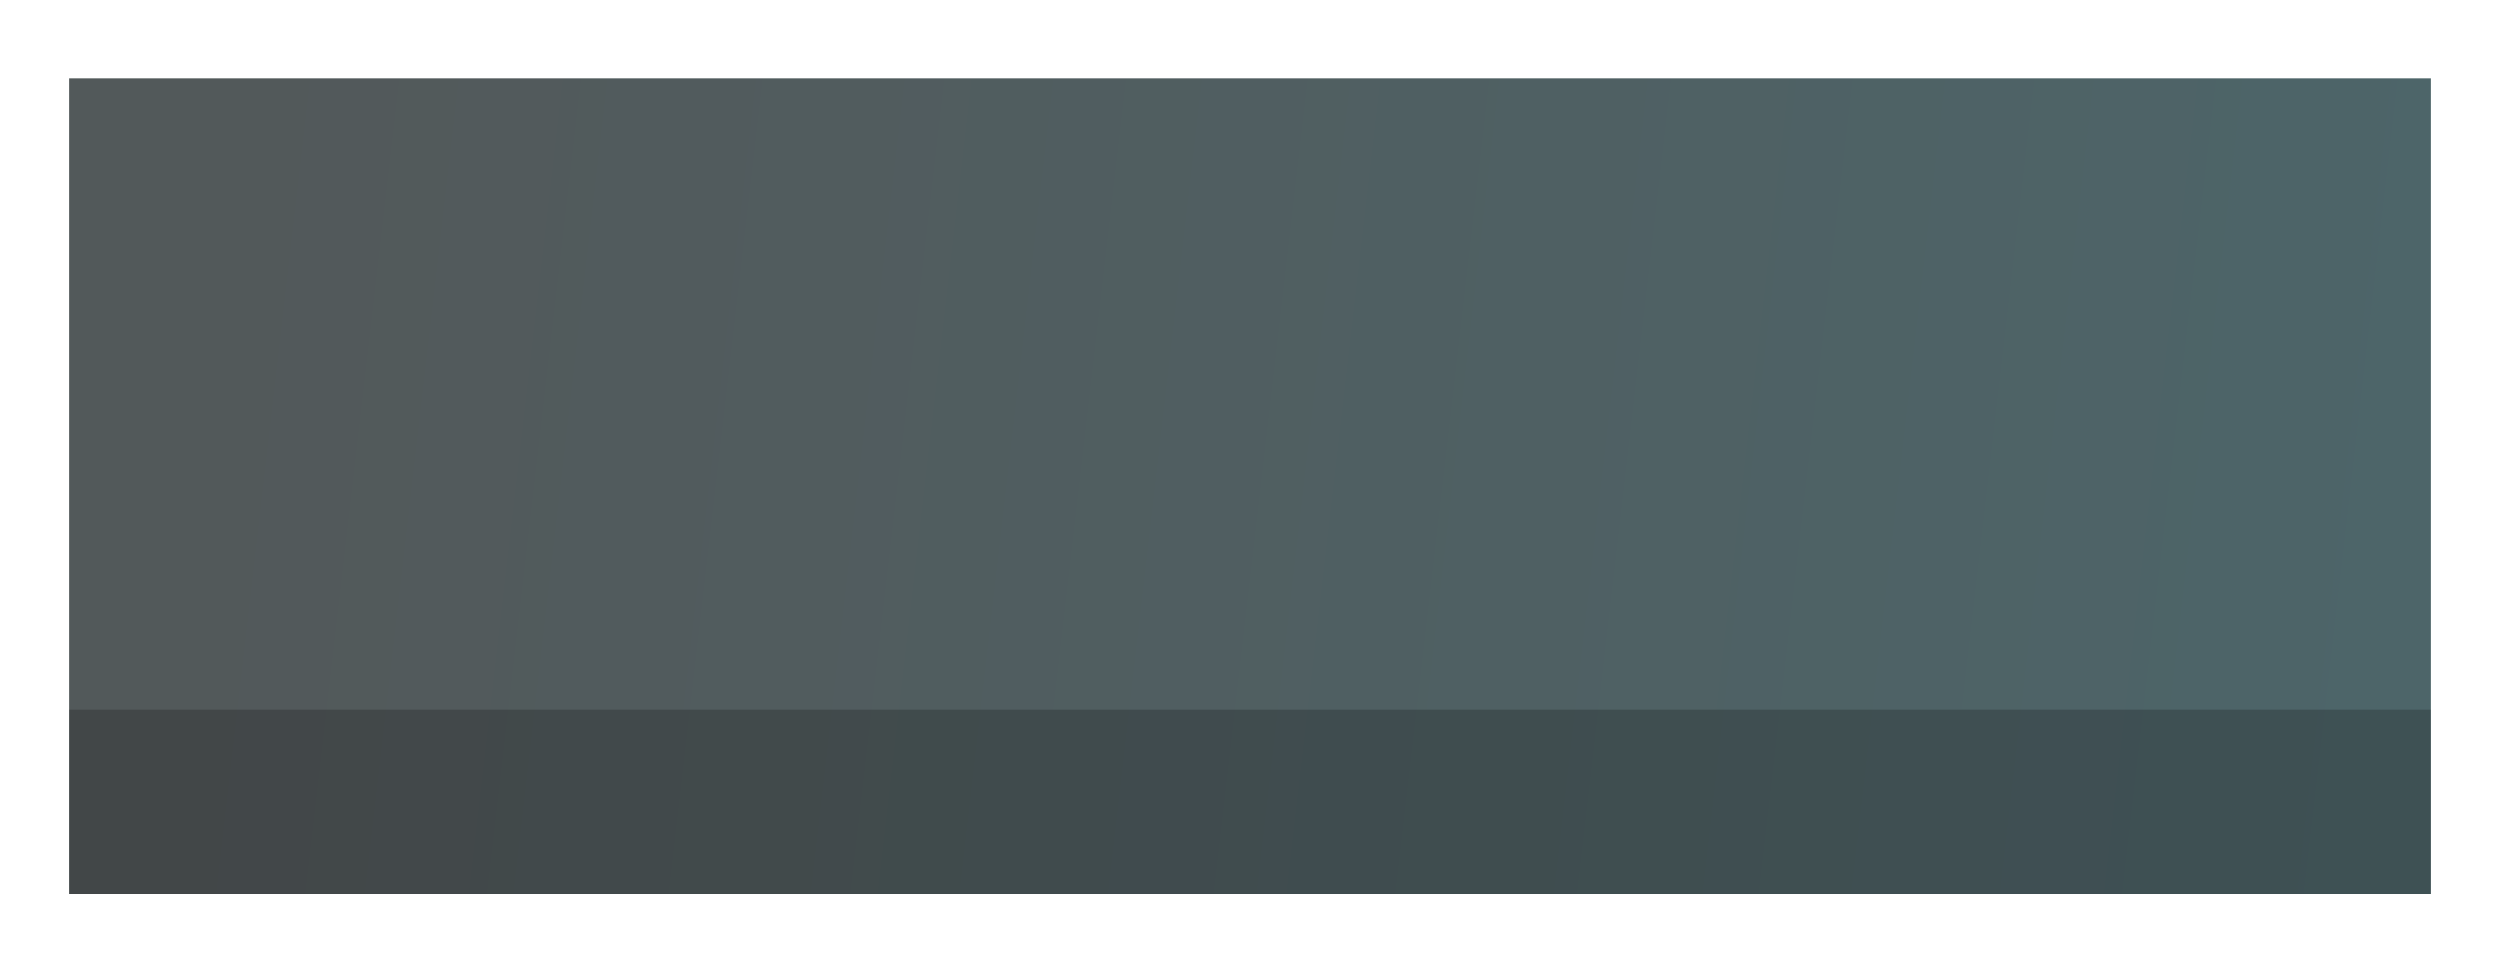
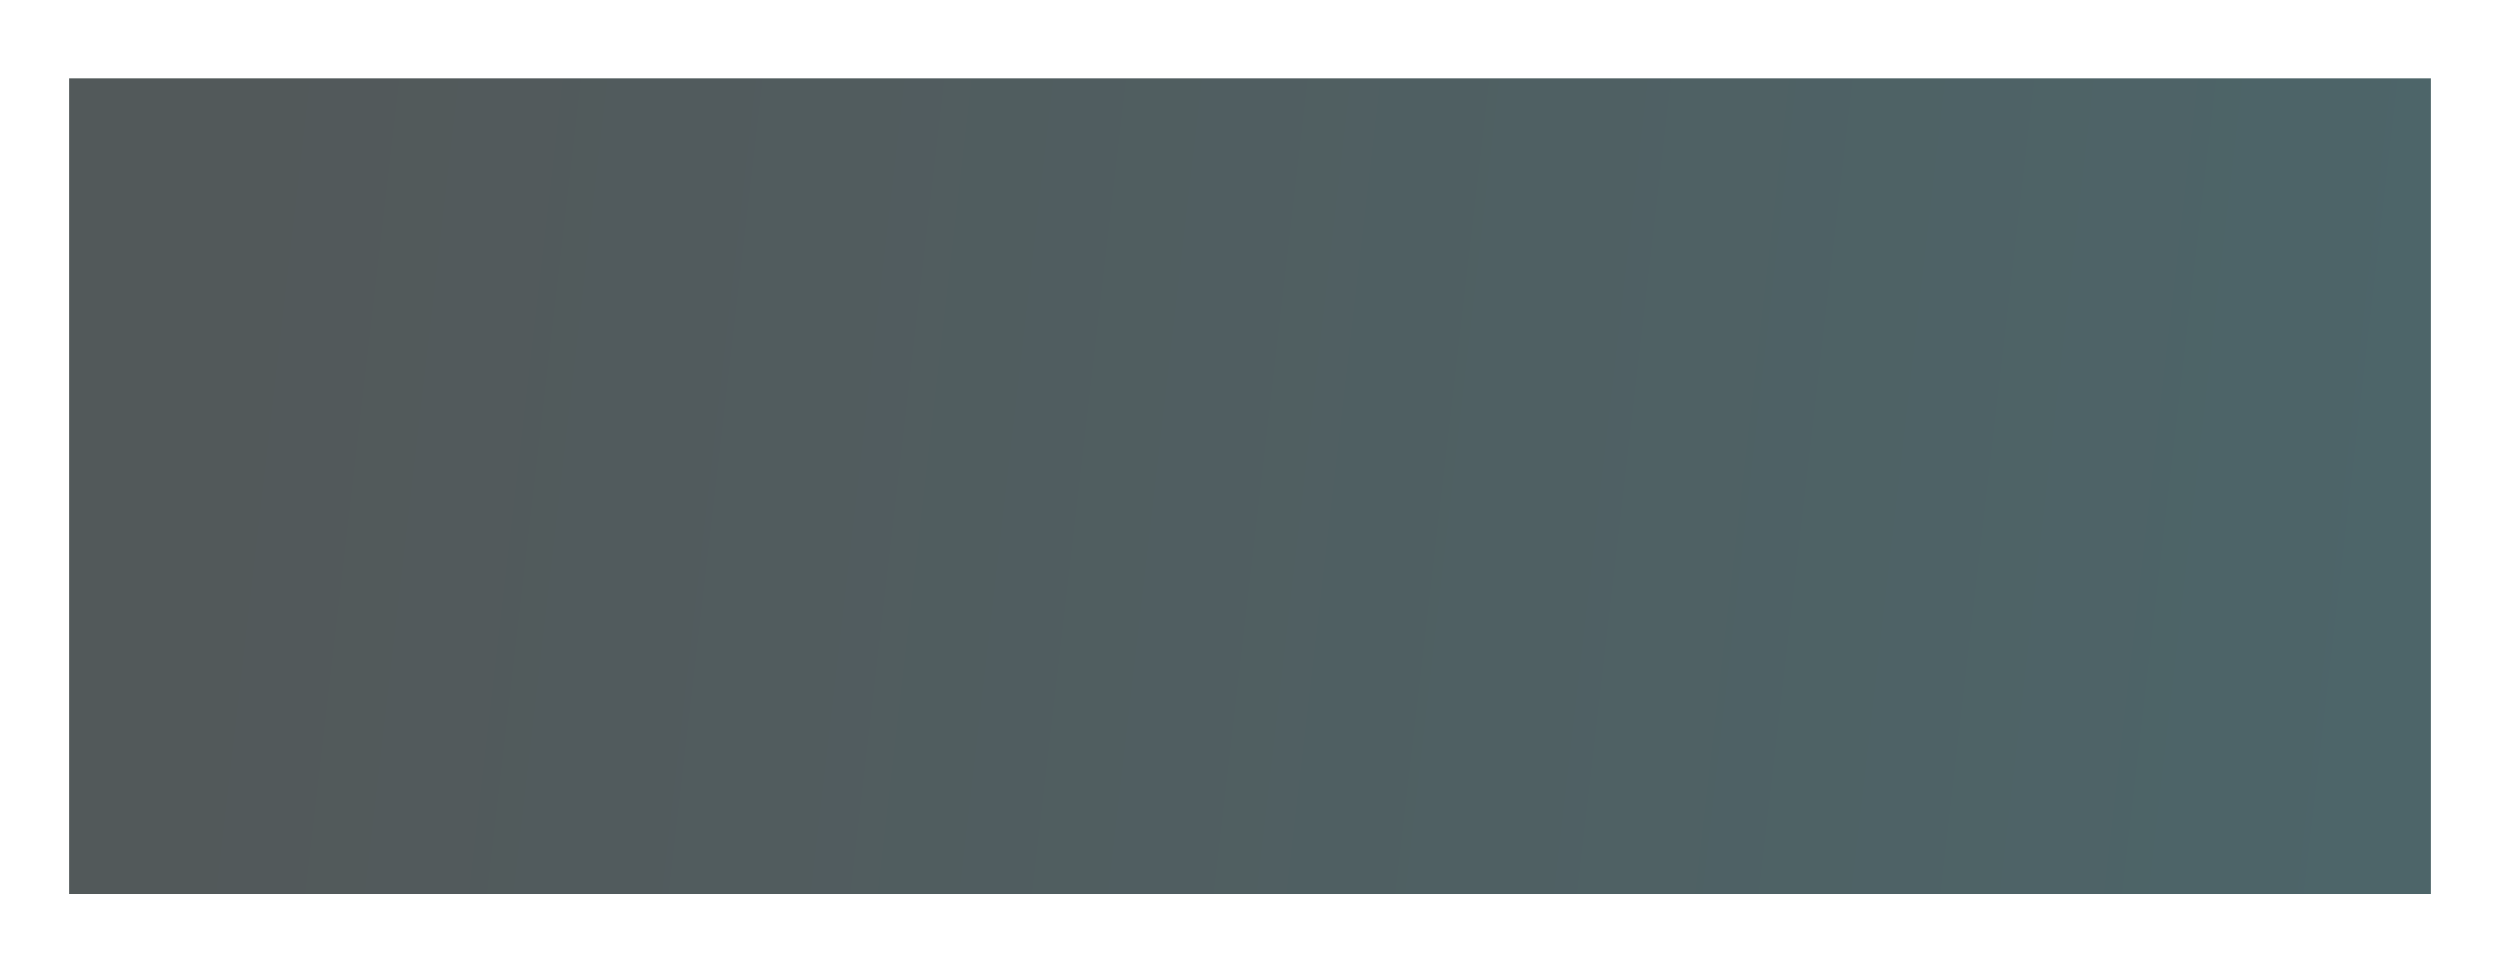
<svg xmlns="http://www.w3.org/2000/svg" width="1085" height="418" viewBox="0 0 1085 418" fill="none">
  <g filter="url(#filter0_bd_143_331)">
    <rect width="1025" height="354" transform="translate(30)" fill="url(#paint0_linear_143_331)" fill-opacity="0.7" />
-     <rect x="30" y="274" width="1025" height="80" fill="black" fill-opacity="0.2" />
  </g>
  <defs>
    <filter id="filter0_bd_143_331" x="0" y="-8" width="1085" height="426" filterUnits="userSpaceOnUse" color-interpolation-filters="sRGB">
      <feFlood flood-opacity="0" result="BackgroundImageFix" />
      <feGaussianBlur in="BackgroundImageFix" stdDeviation="4" />
      <feComposite in2="SourceAlpha" operator="in" result="effect1_backgroundBlur_143_331" />
      <feColorMatrix in="SourceAlpha" type="matrix" values="0 0 0 0 0 0 0 0 0 0 0 0 0 0 0 0 0 0 127 0" result="hardAlpha" />
      <feOffset dy="34" />
      <feGaussianBlur stdDeviation="15" />
      <feComposite in2="hardAlpha" operator="out" />
      <feColorMatrix type="matrix" values="0 0 0 0 0 0 0 0 0 0 0 0 0 0 0 0 0 0 0.3 0" />
      <feBlend mode="normal" in2="effect1_backgroundBlur_143_331" result="effect2_dropShadow_143_331" />
      <feBlend mode="normal" in="SourceGraphic" in2="effect2_dropShadow_143_331" result="shape" />
    </filter>
    <linearGradient id="paint0_linear_143_331" x1="72.372" y1="-0" x2="1052.8" y2="113.15" gradientUnits="userSpaceOnUse">
      <stop stop-color="#091214" />
      <stop offset="1" stop-color="#01242A" />
    </linearGradient>
  </defs>
</svg>